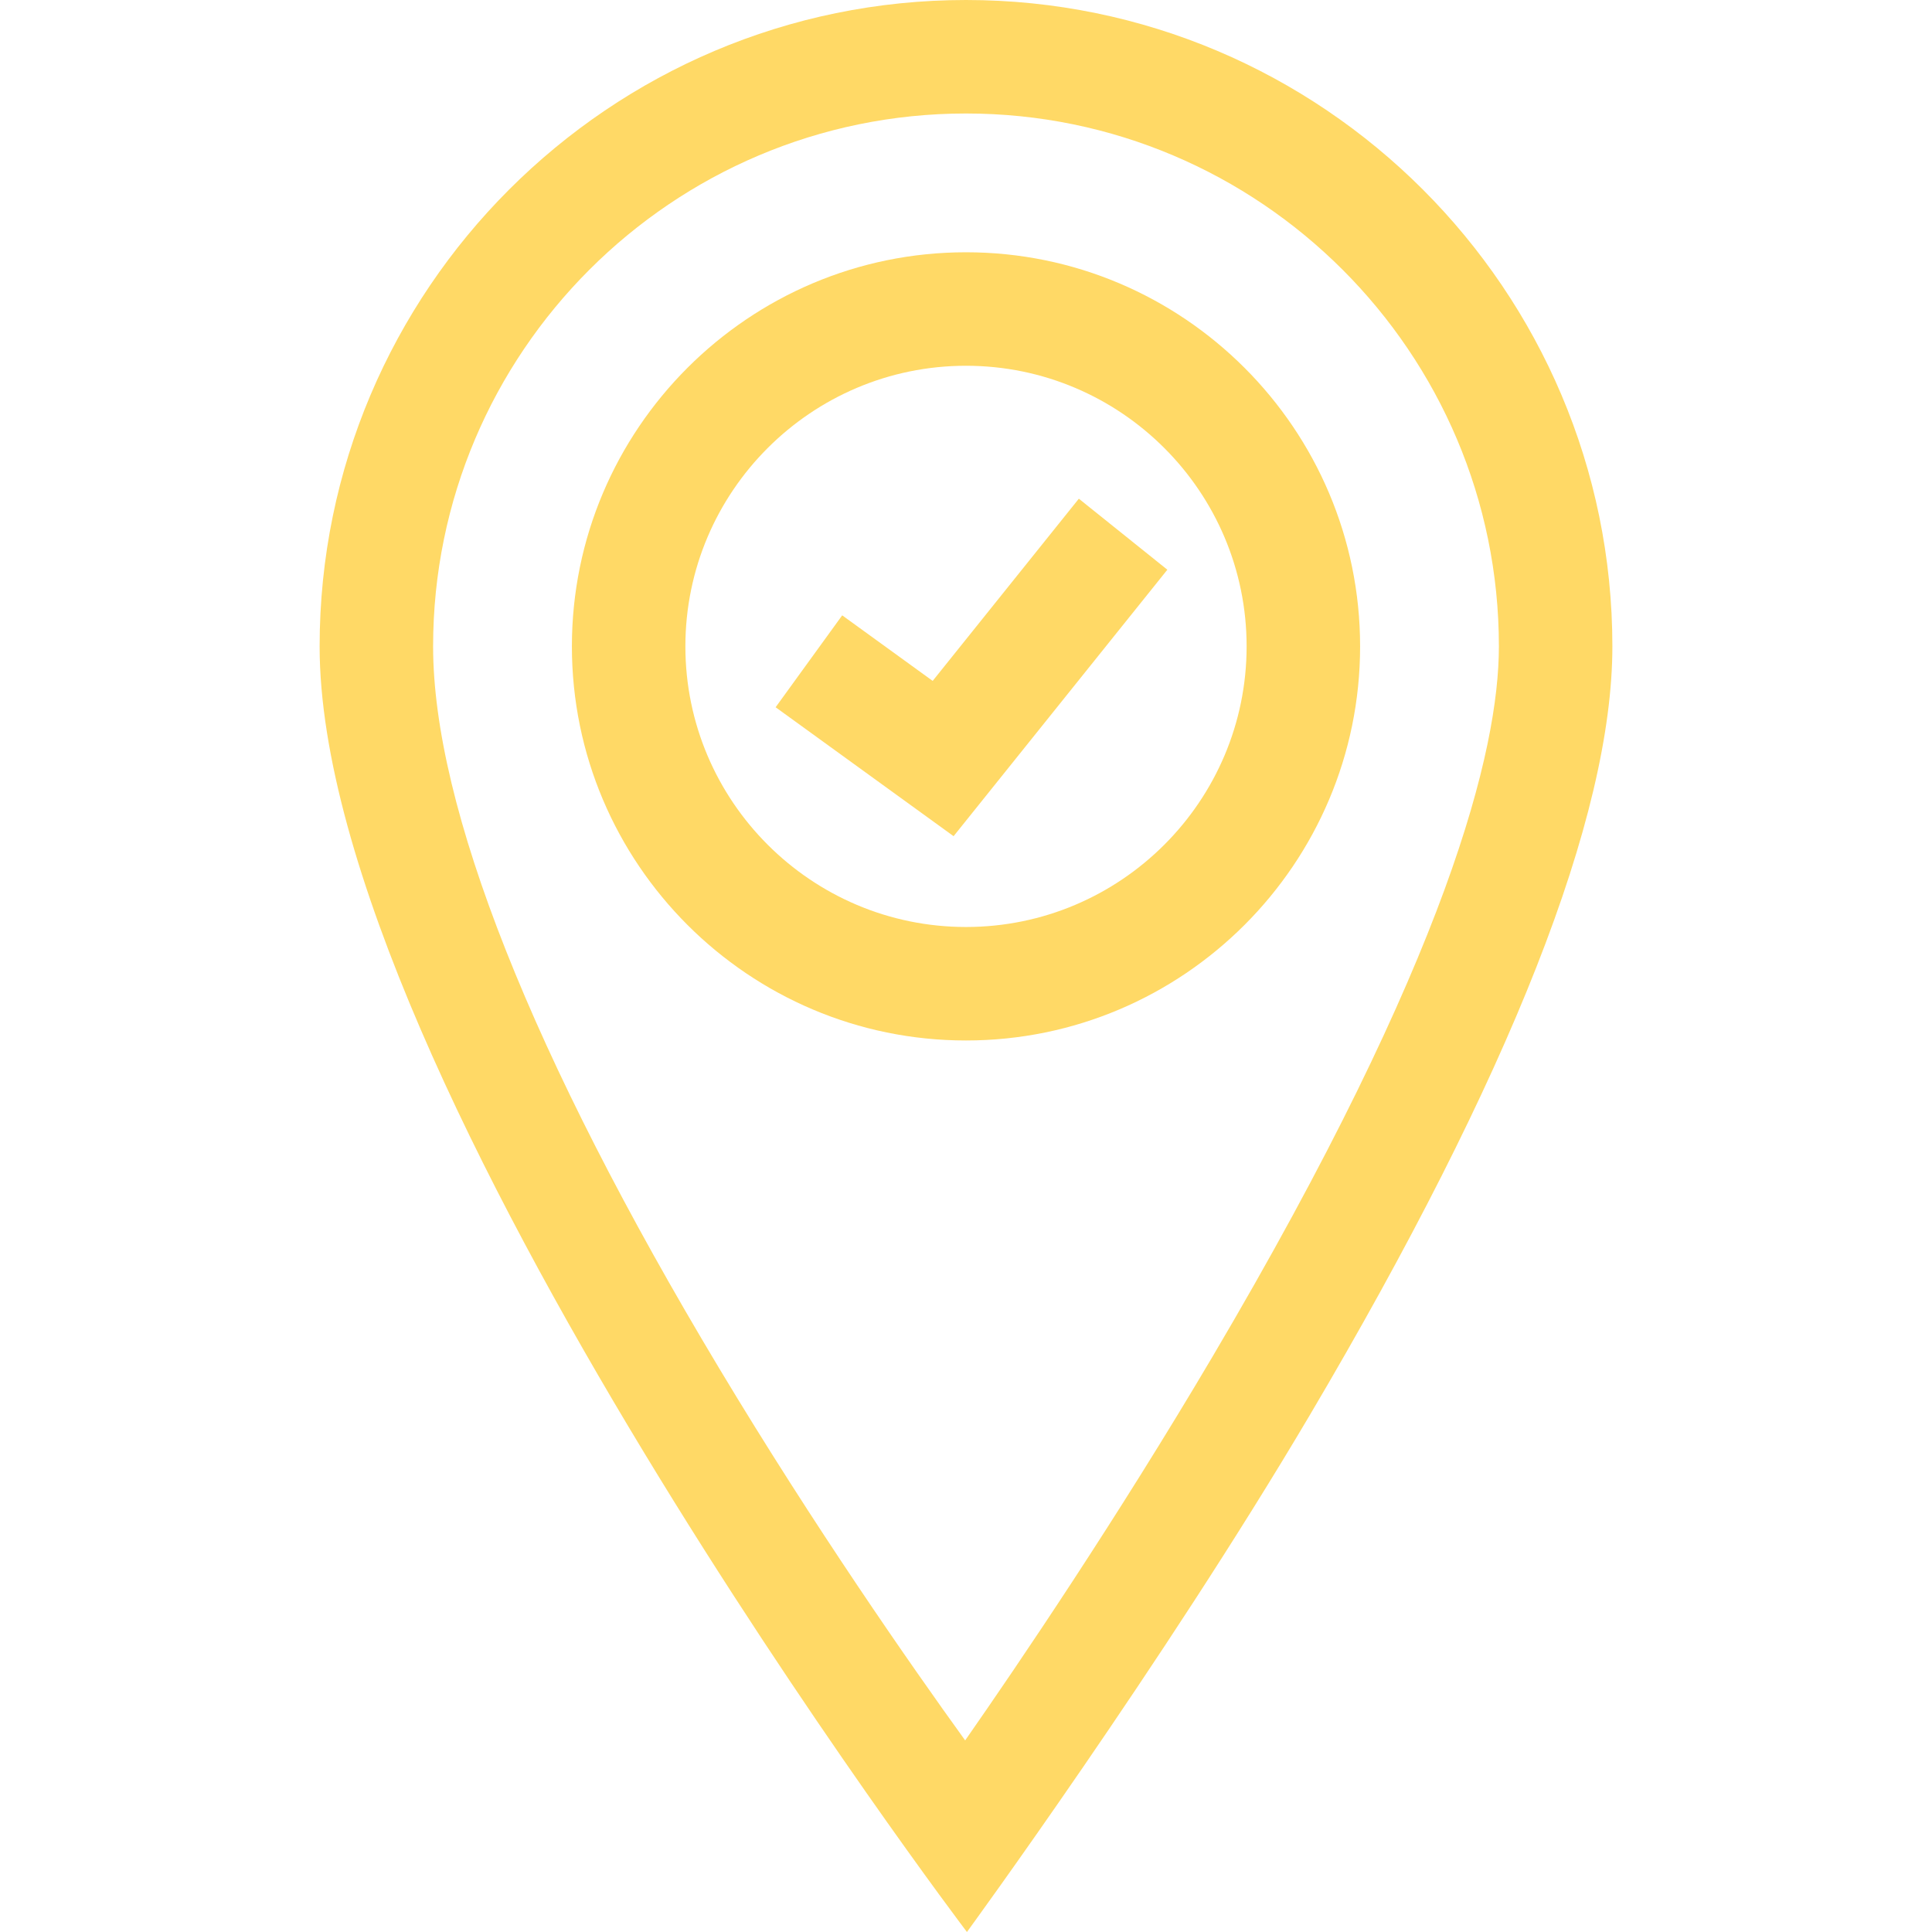
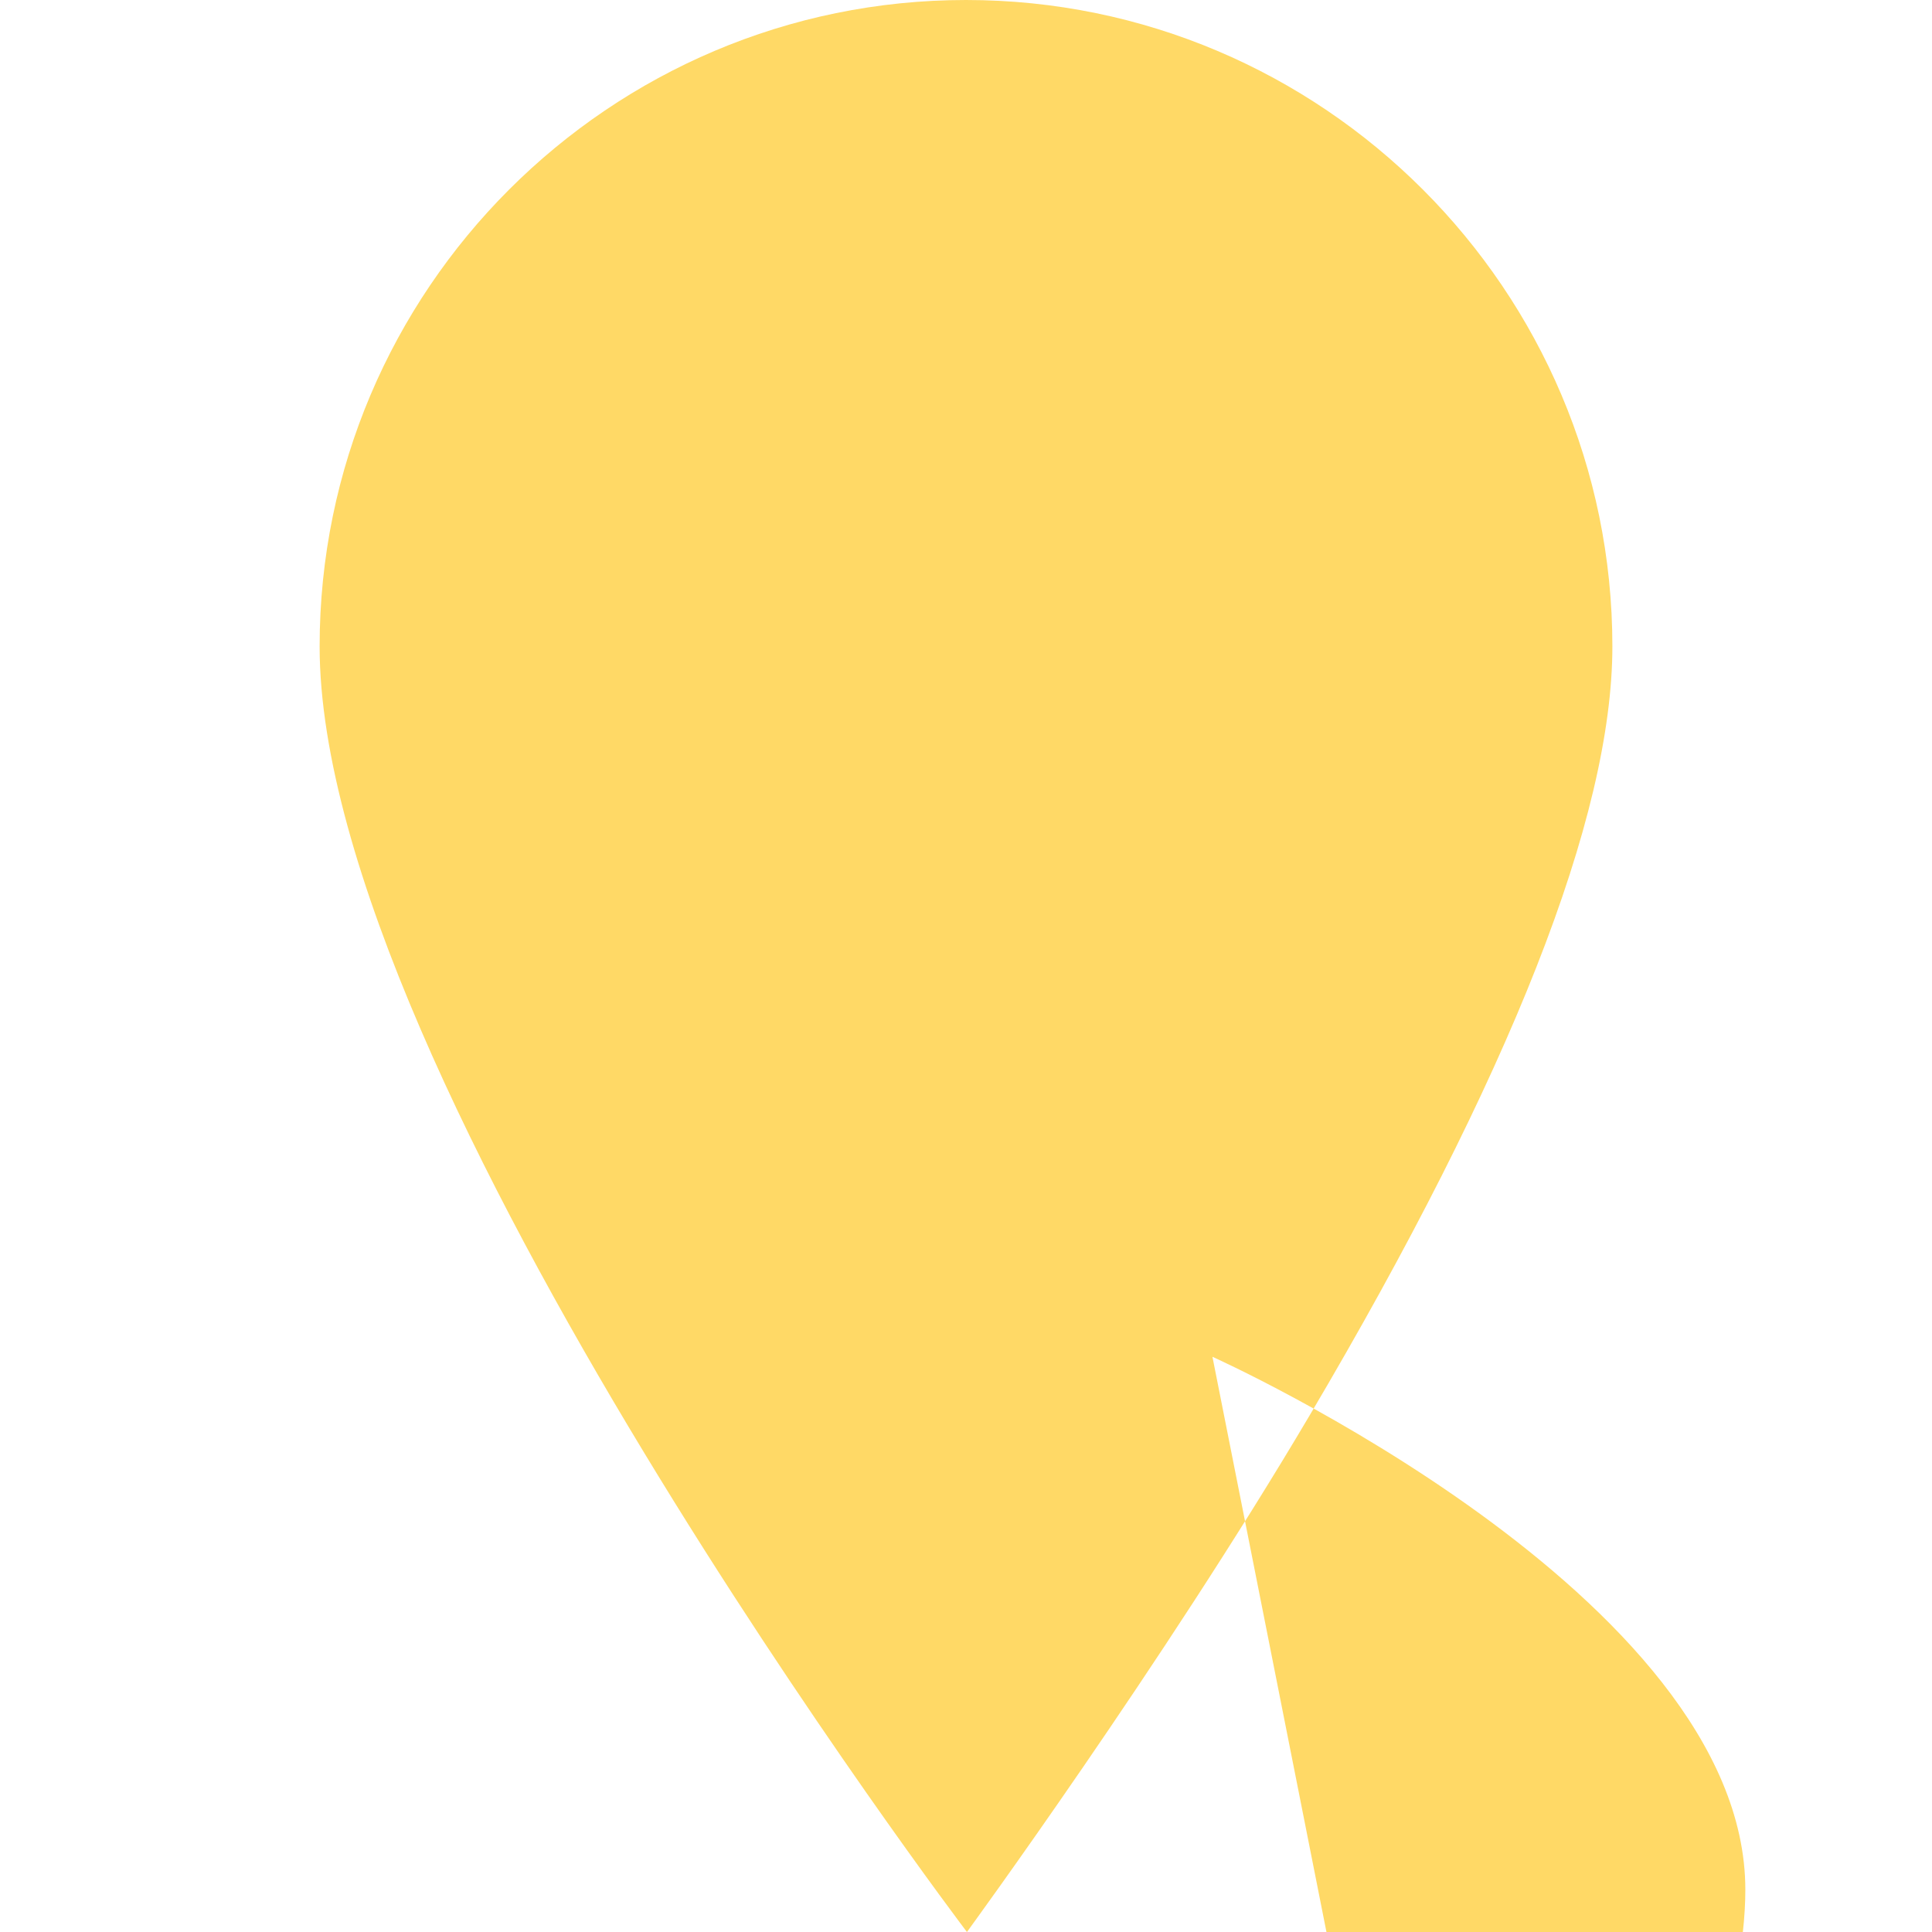
<svg xmlns="http://www.w3.org/2000/svg" version="1.1" width="512" height="512" x="0" y="0" viewBox="0 0 512 512" style="enable-background:new 0 0 512 512" xml:space="preserve" class="">
  <g>
-     <path d="M256 0C161.546 0 84.703 76.843 84.703 171.296 84.703 285.859 256.247 512 256.247 512s51.839-70.932 90.829-136.925c53.231-90.096 80.221-158.657 80.221-203.778C427.297 76.843 350.454 0 256 0zm65.309 359.563c-25.404 43.016-51.055 80.909-65.532 101.661-14.507-20.101-39.958-56.58-65.163-98.57-49.612-82.656-75.836-148.826-75.836-191.357 0-77.87 63.352-141.221 141.222-141.221s141.222 63.352 141.222 141.221c0 27.246-13.171 82.026-75.913 188.266z" fill="#ffd966" opacity="1" data-original="#000000" class="" />
-     <path d="M256 66.855c-57.589 0-104.442 46.852-104.442 104.441S198.411 275.738 256 275.738s104.442-46.852 104.442-104.441S313.589 66.855 256 66.855zm0 178.807c-41.006 0-74.366-33.361-74.366-74.366S214.994 96.931 256 96.931s74.366 33.361 74.366 74.366-33.36 74.365-74.366 74.365z" fill="#ffd966" opacity="1" data-original="#000000" class="" />
-     <path d="m285.902 132.162-38.734 48.283-23.977-17.372-17.645 24.355 47.166 34.17 56.649-70.617z" fill="#ffd966" opacity="1" data-original="#000000" class="" />
+     <path d="M256 0C161.546 0 84.703 76.843 84.703 171.296 84.703 285.859 256.247 512 256.247 512s51.839-70.932 90.829-136.925c53.231-90.096 80.221-158.657 80.221-203.778C427.297 76.843 350.454 0 256 0zm65.309 359.563s141.222 63.352 141.222 141.221c0 27.246-13.171 82.026-75.913 188.266z" fill="#ffd966" opacity="1" data-original="#000000" class="" />
  </g>
</svg>